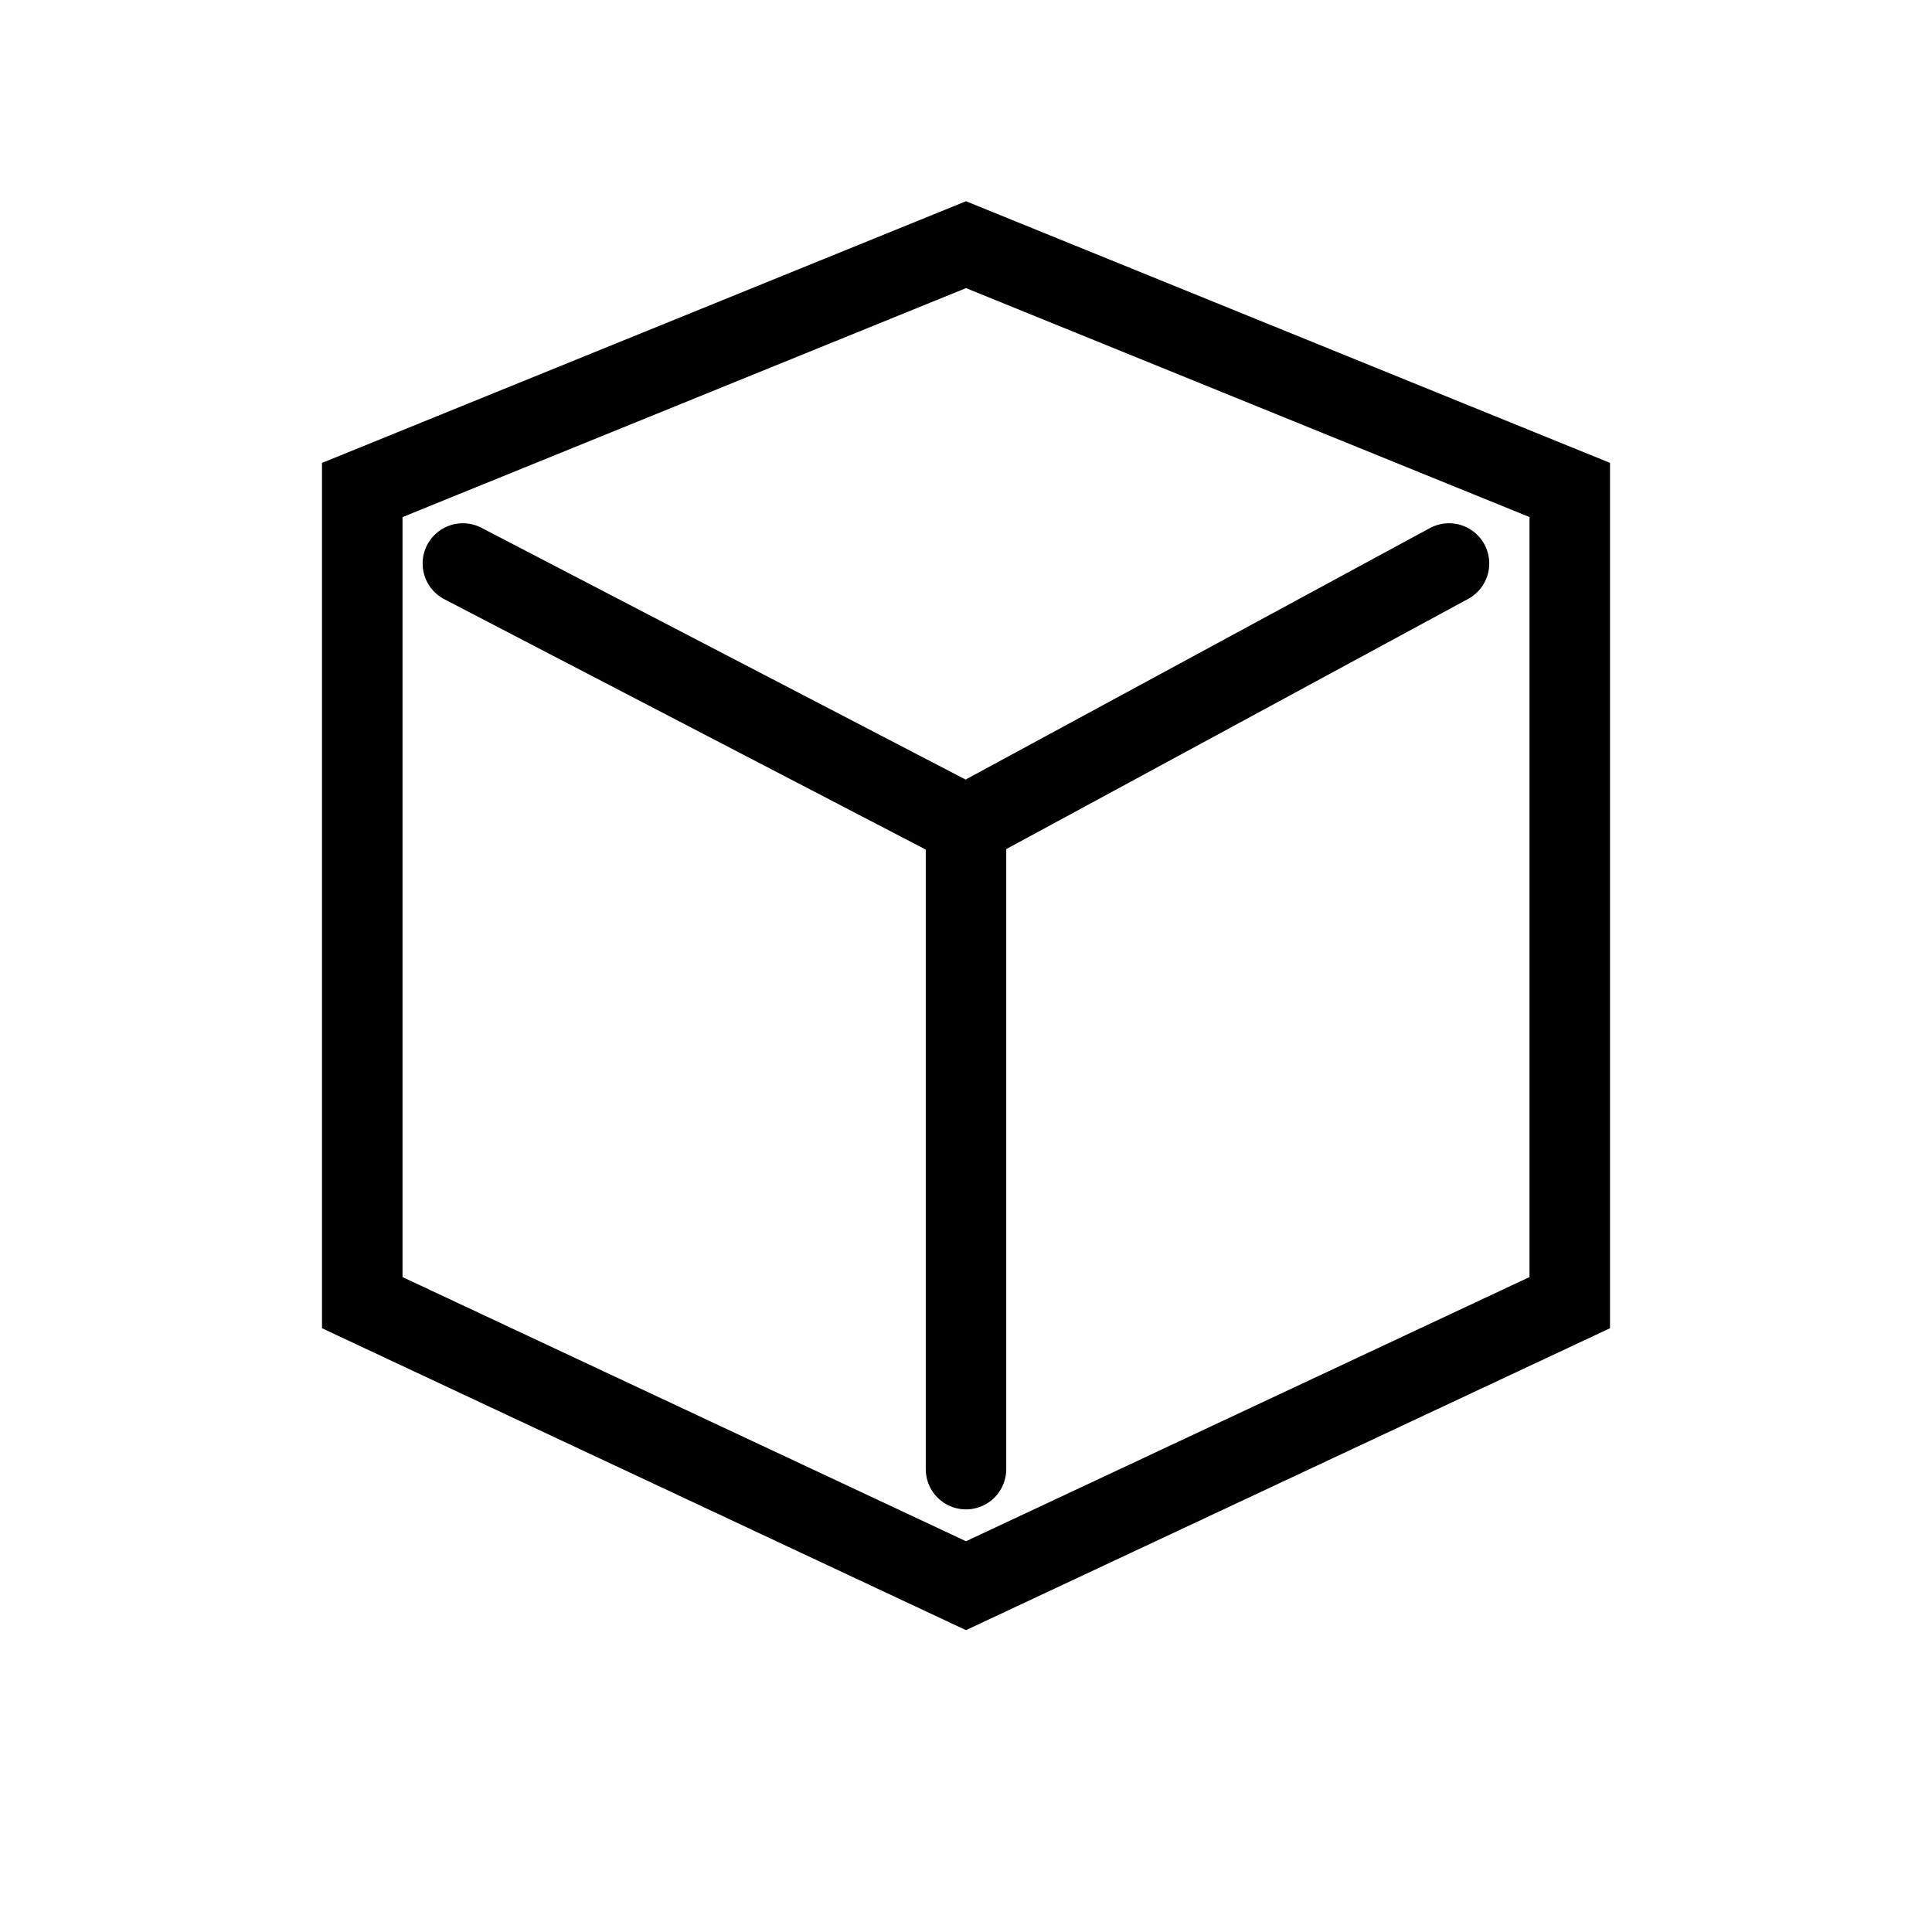
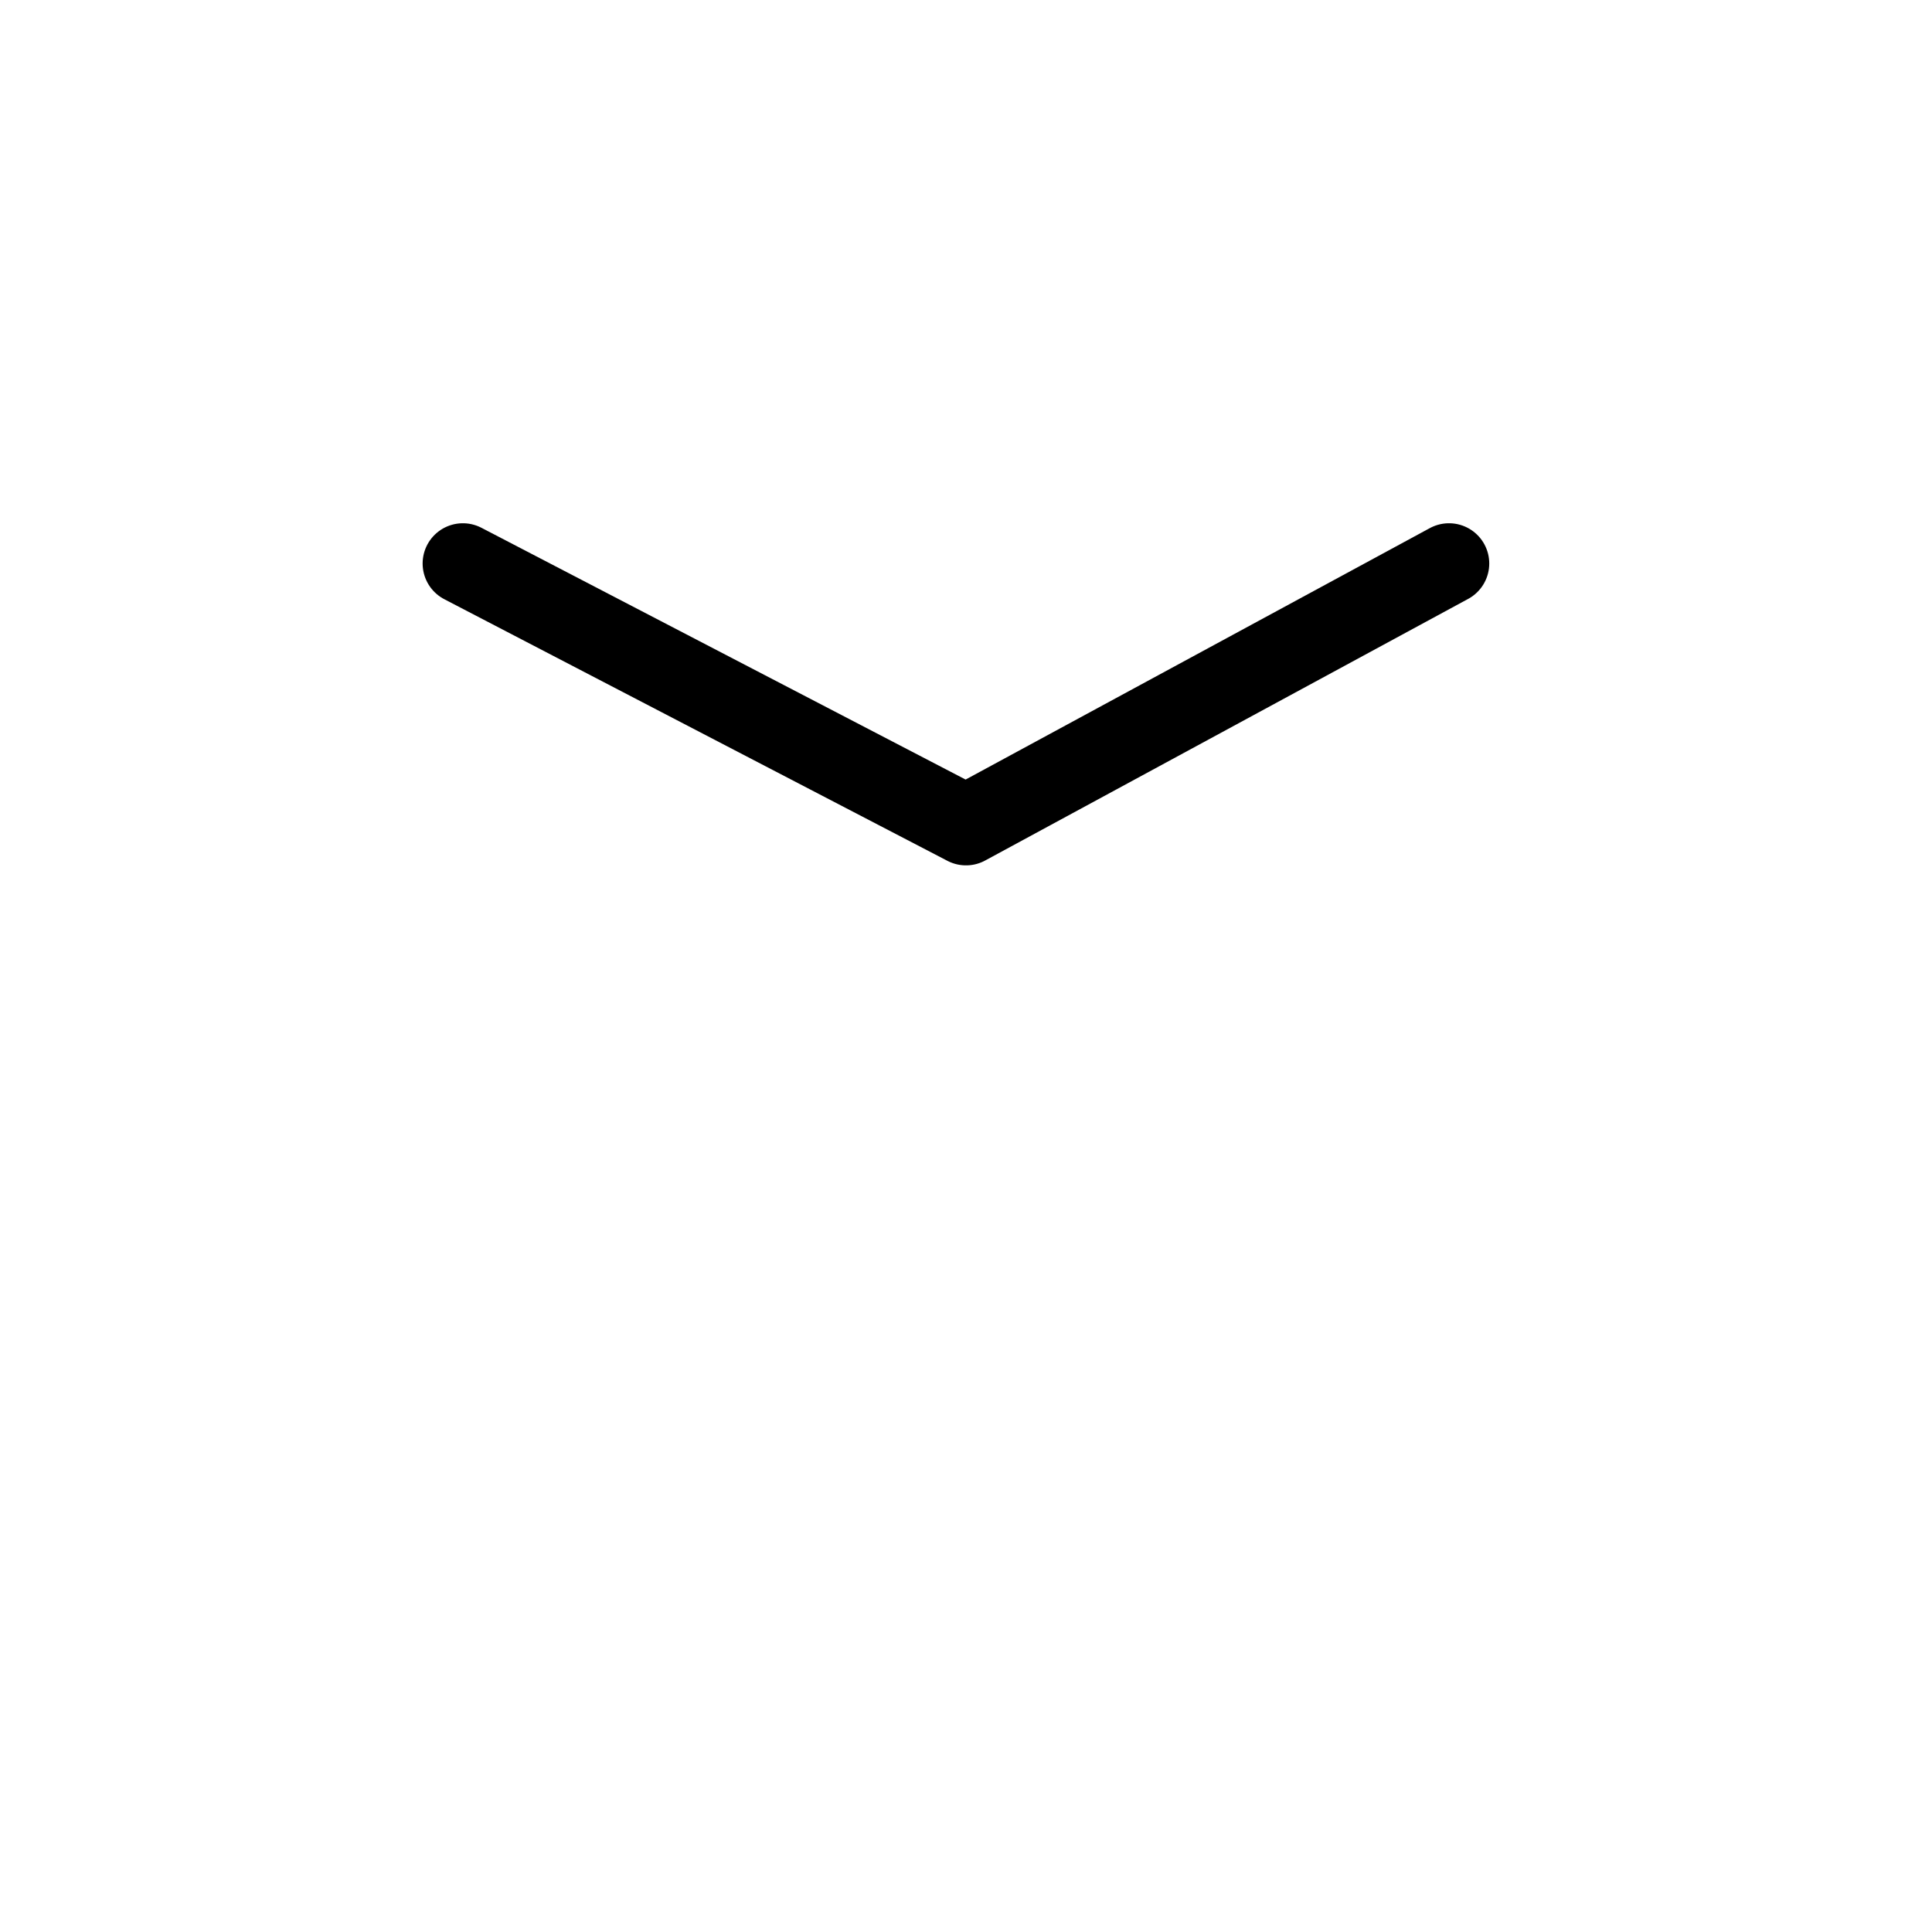
<svg xmlns="http://www.w3.org/2000/svg" width="48" height="48" fill="none">
-   <path stroke="#000" stroke-width="2" d="M9 32.364v-20.19l15-6.095 15 6.094v20.191l-15 7.032z" />
-   <path stroke="#000" stroke-linecap="round" stroke-linejoin="round" stroke-width="2" d="M11.5 14 24 20.5 36 14M24 36.5V21" />
+   <path stroke="#000" stroke-linecap="round" stroke-linejoin="round" stroke-width="2" d="M11.5 14 24 20.5 36 14M24 36.5" />
</svg>